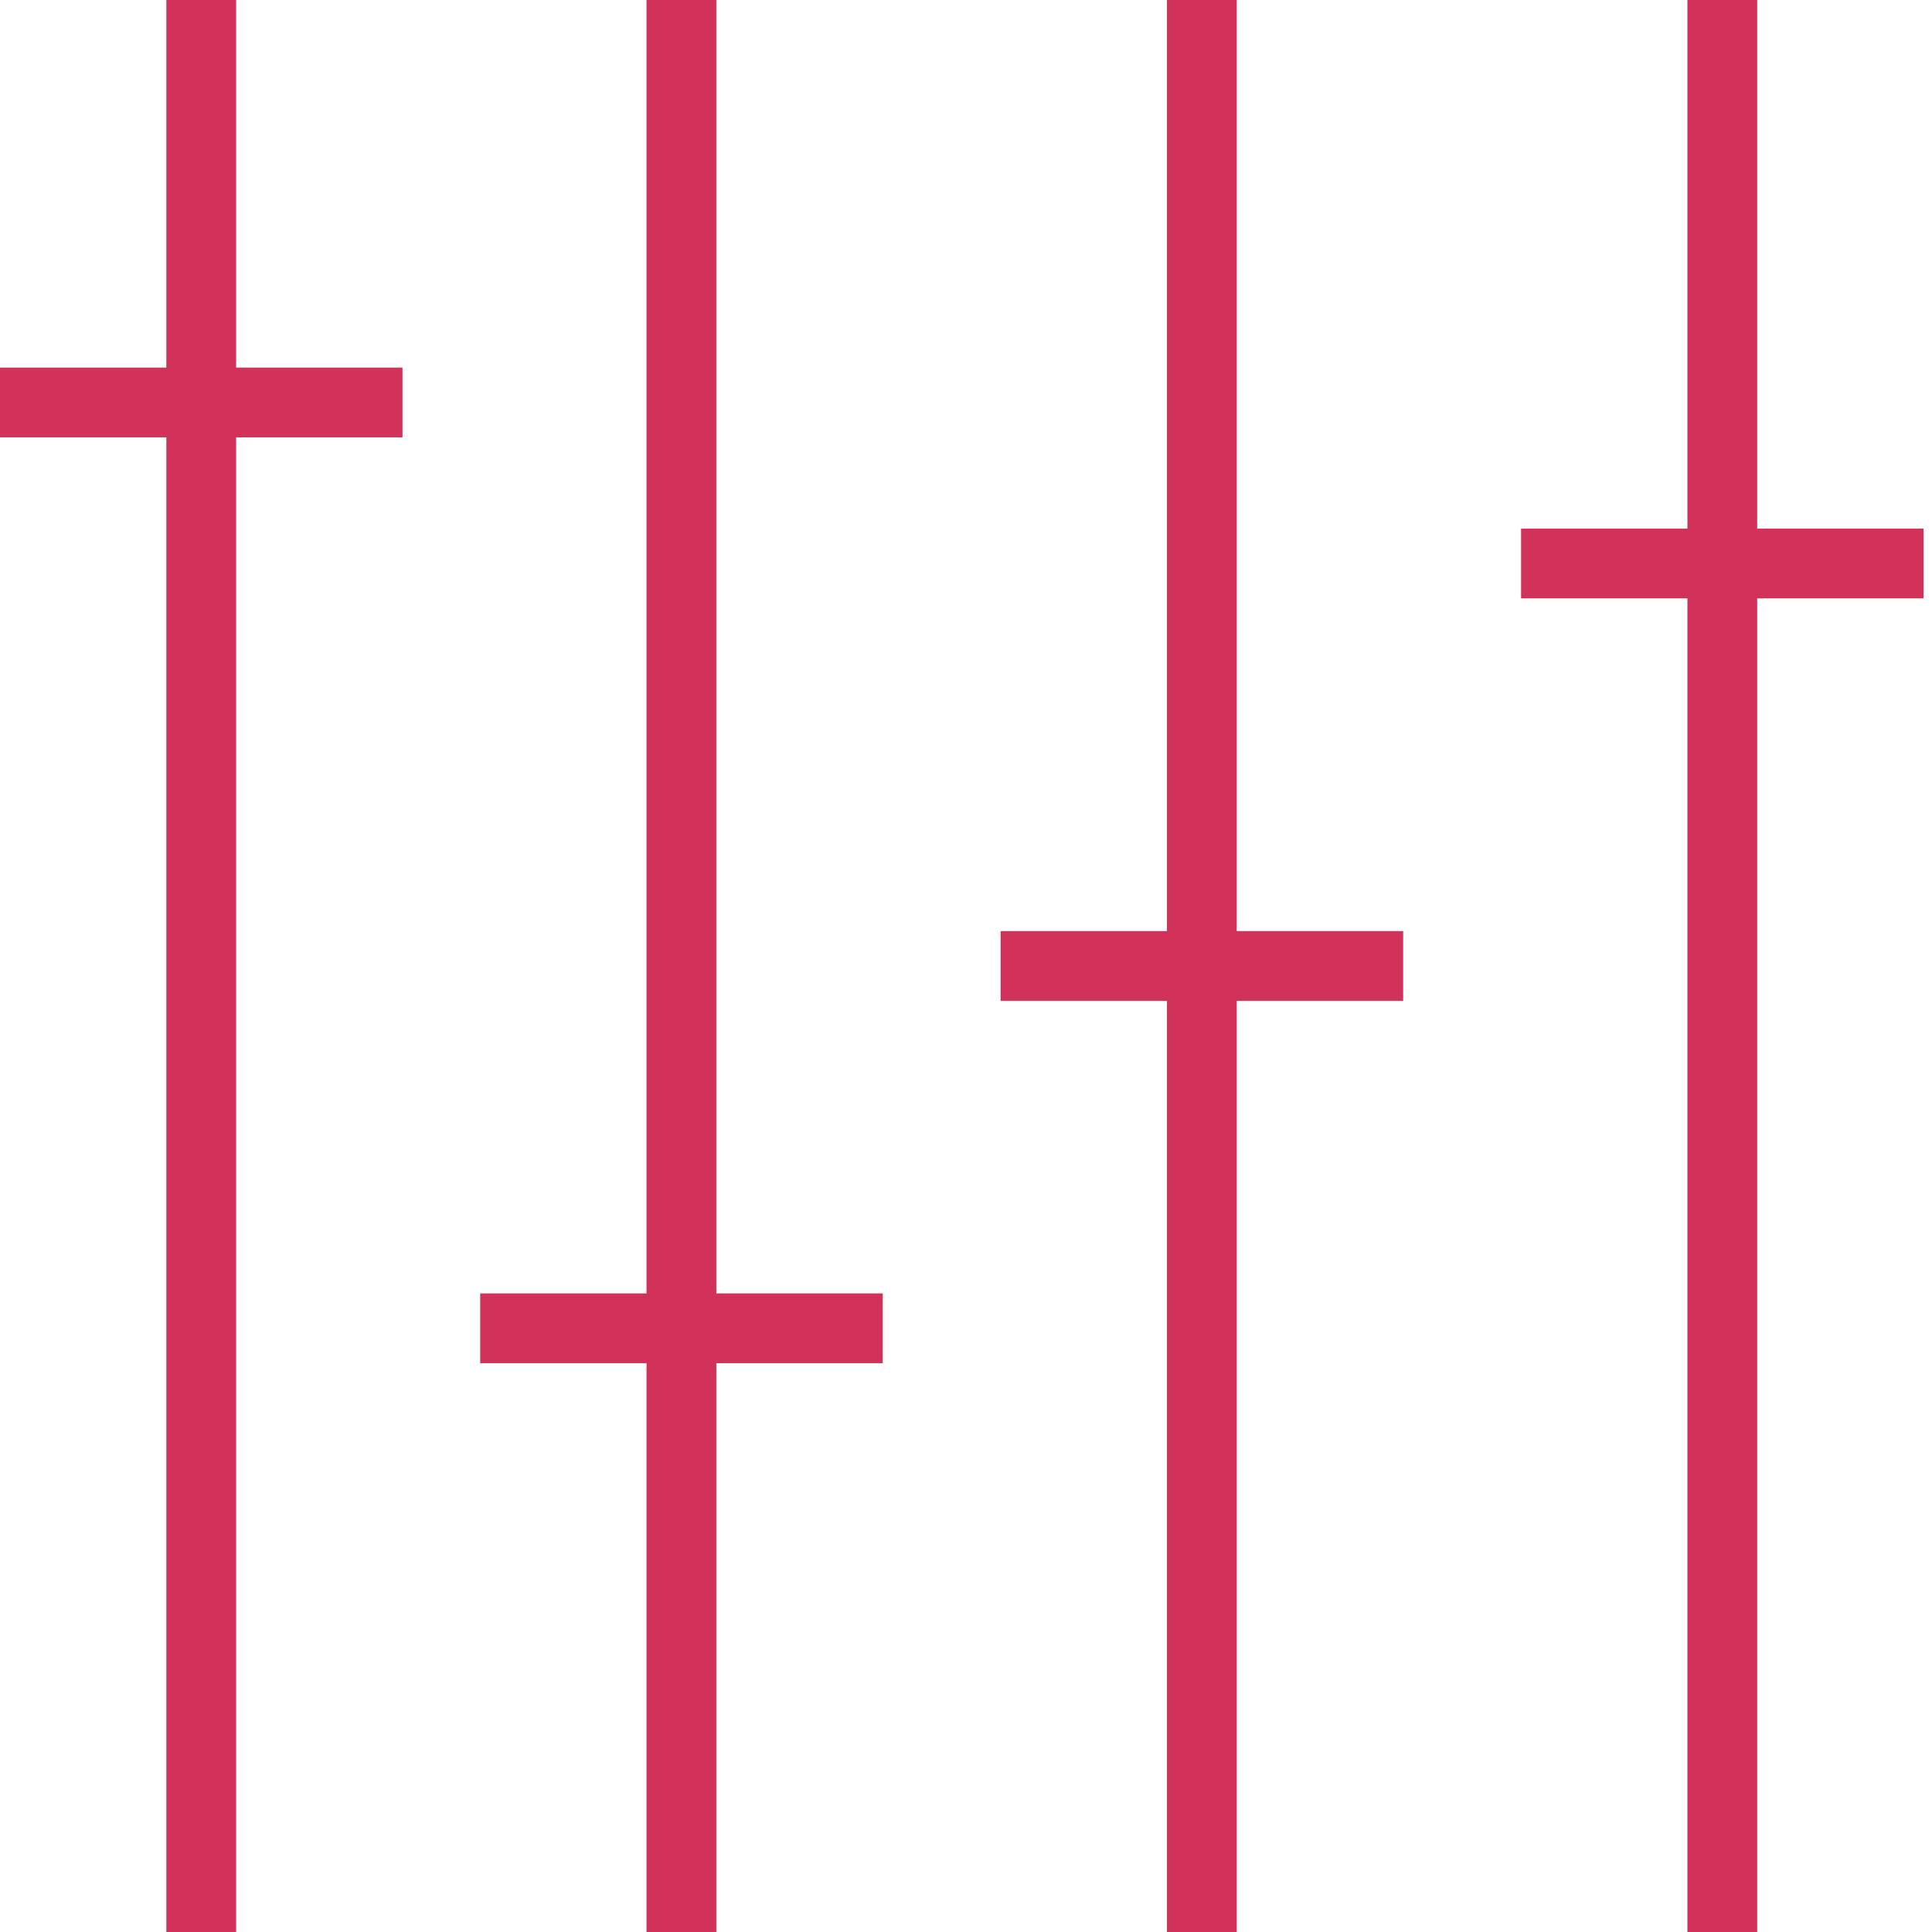
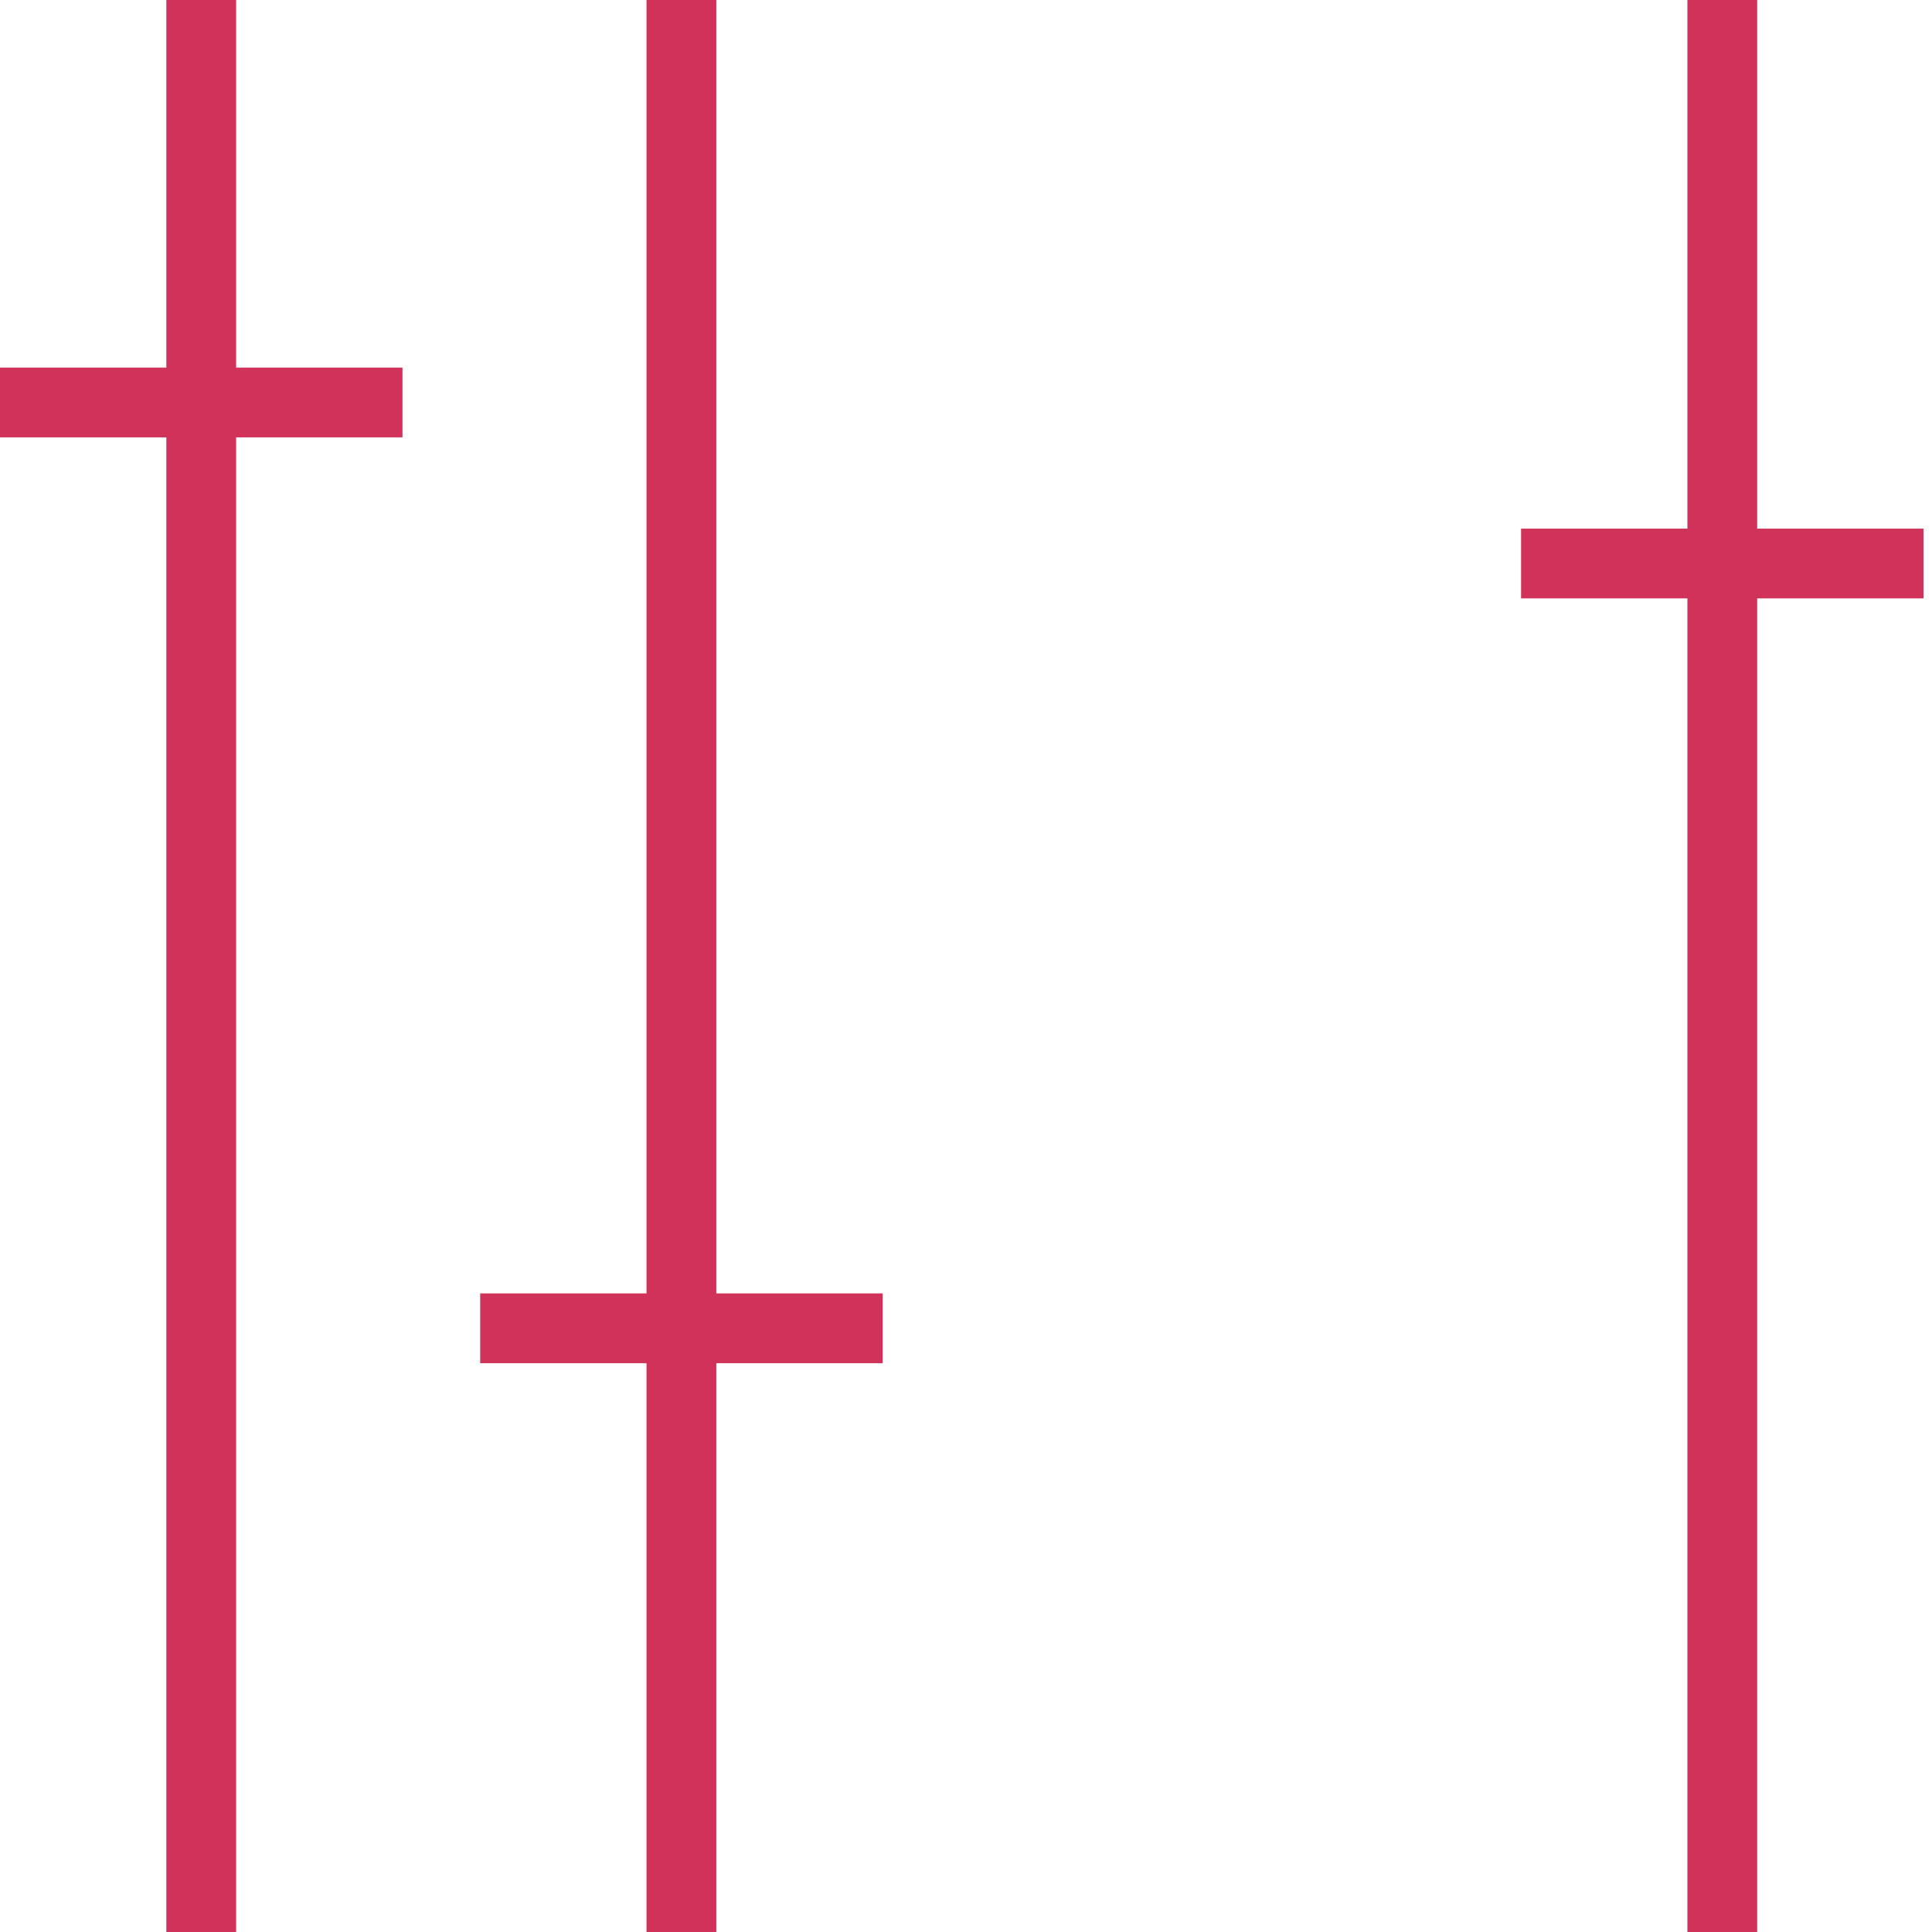
<svg xmlns="http://www.w3.org/2000/svg" width="50" height="50" viewBox="0 0 50 50" fill="none">
  <path d="M49.781 13.681H45.476V0H43.67V13.681H39.365V15.486H43.67V50H45.476V15.486H49.781V13.681Z" fill="#D13259" />
-   <path d="M32.006 0H30.201V24.097H25.896V25.903H30.201V50H32.006V25.903H36.314V24.097H32.006V0Z" fill="#D13259" />
  <path d="M18.538 0H16.732V33.473H12.427V35.279H16.732V50H18.538V35.279H22.845V33.473H18.538V0Z" fill="#D13259" />
  <path d="M6.111 0H4.305V9.513H0V11.319H4.305V50H6.111V11.319H10.416V9.513H6.111V0Z" fill="#D13259" />
</svg>